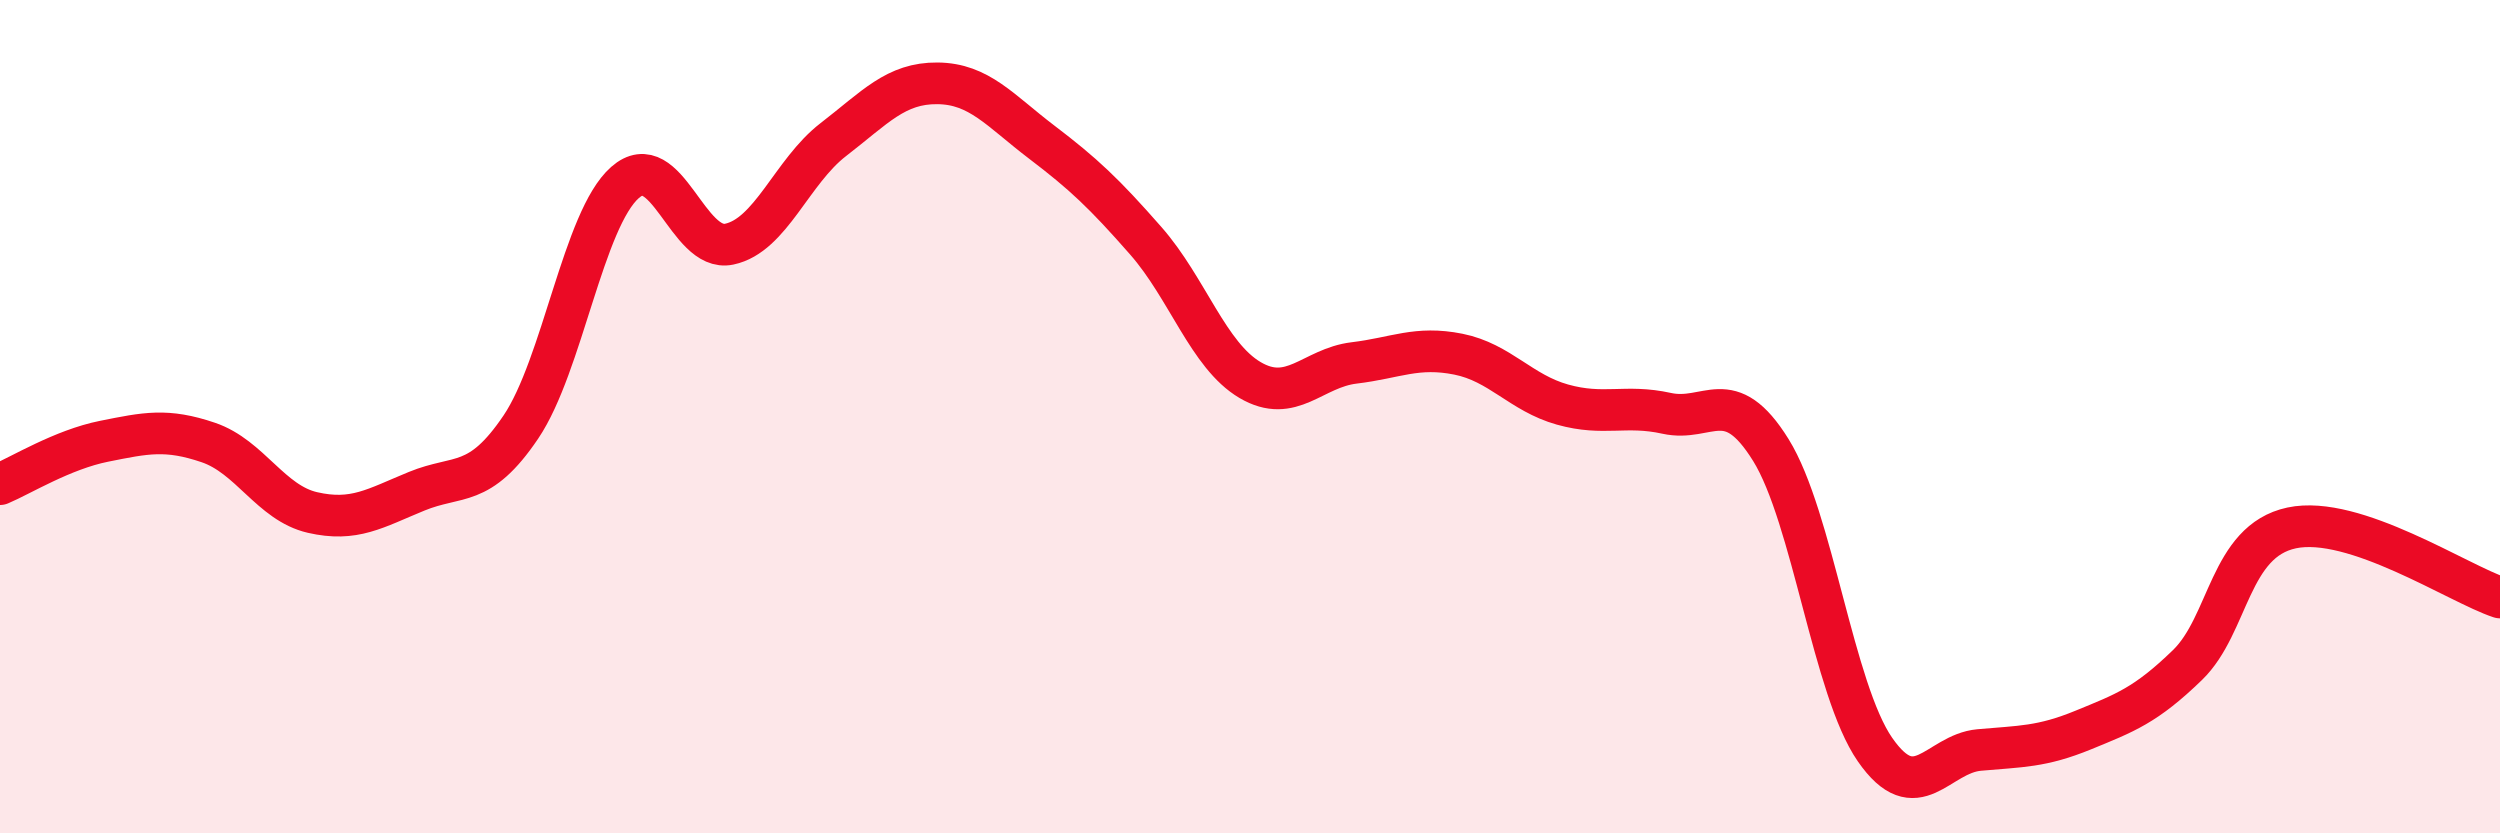
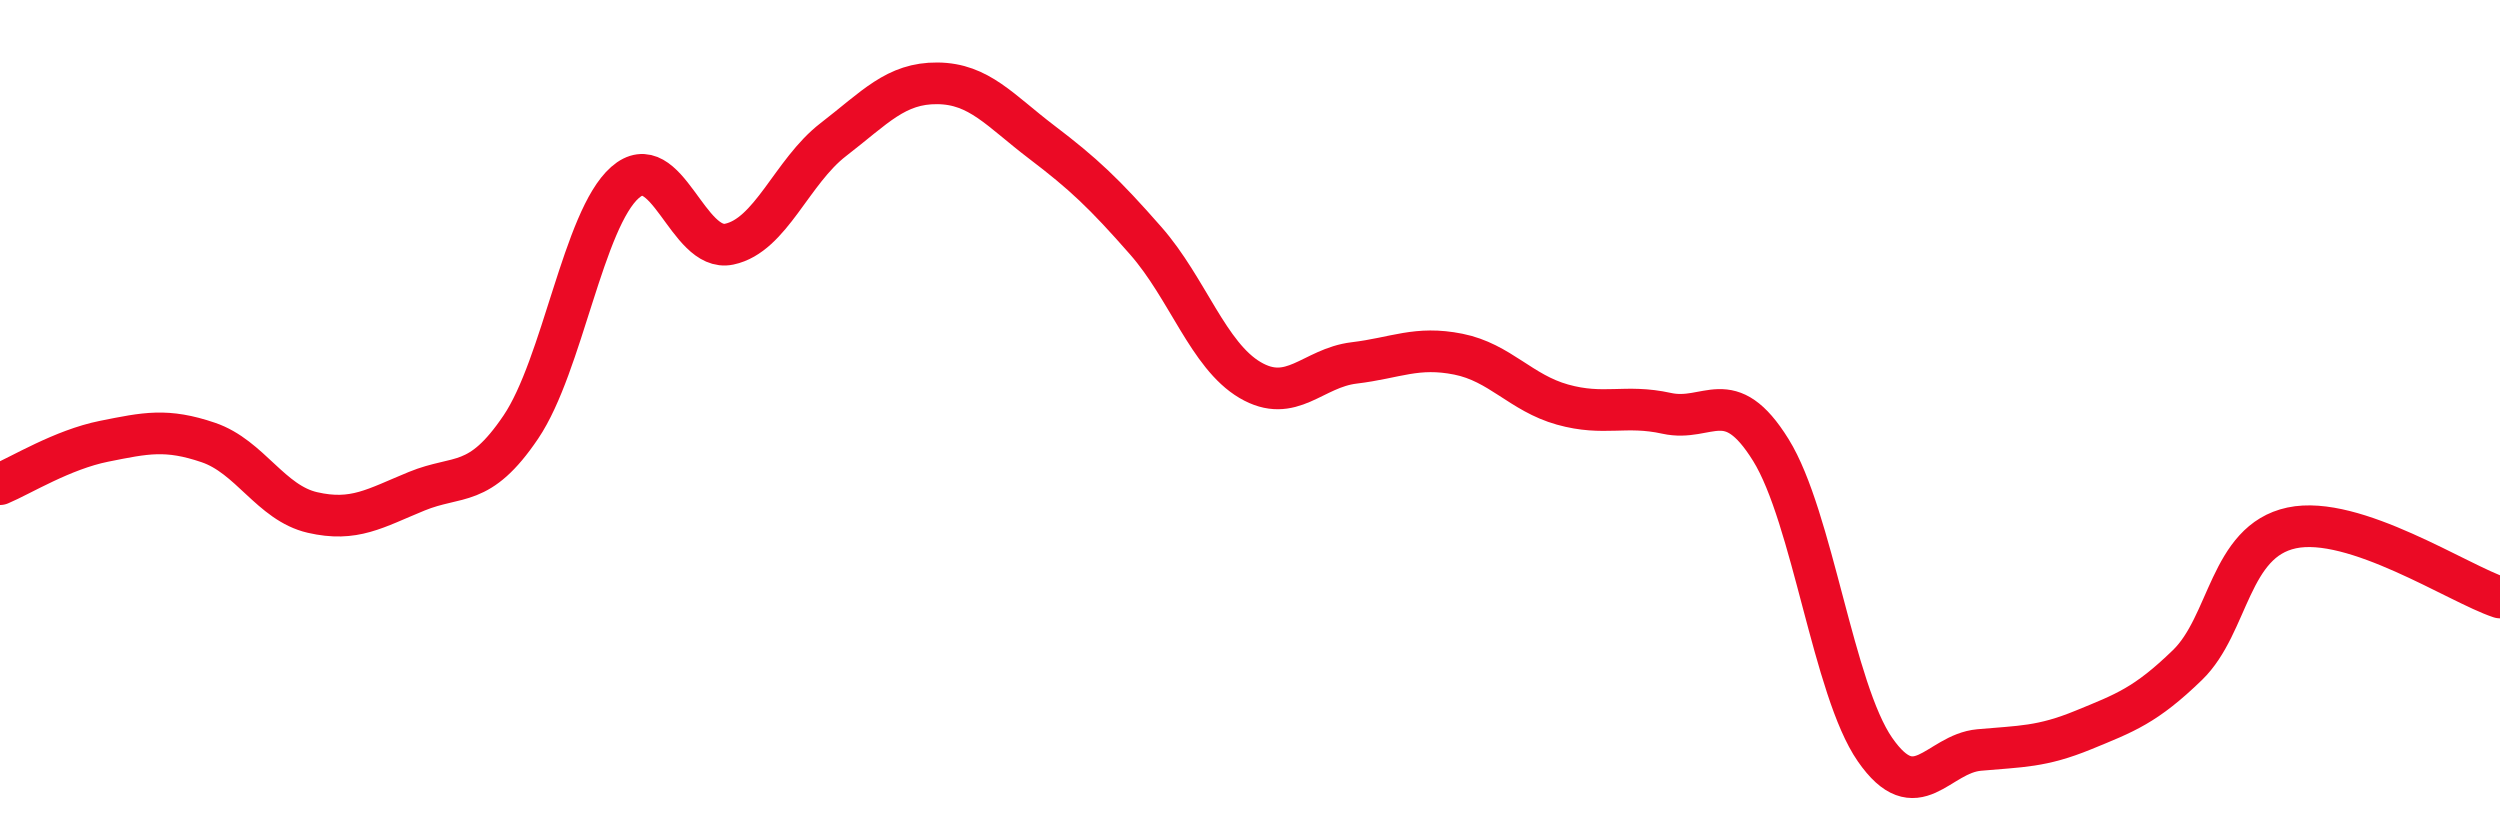
<svg xmlns="http://www.w3.org/2000/svg" width="60" height="20" viewBox="0 0 60 20">
-   <path d="M 0,11.62 C 0.5,11.41 1.5,10.79 2.5,10.59 C 3.5,10.39 4,10.28 5,10.62 C 6,10.96 6.5,12.07 7.5,12.3 C 8.5,12.53 9,12.2 10,11.79 C 11,11.38 11.5,11.73 12.5,10.25 C 13.5,8.77 14,5.26 15,4.38 C 16,3.5 16.5,6.07 17.5,5.86 C 18.5,5.65 19,4.12 20,3.35 C 21,2.58 21.5,1.99 22.5,2 C 23.5,2.01 24,2.65 25,3.41 C 26,4.17 26.5,4.64 27.5,5.78 C 28.5,6.92 29,8.53 30,9.12 C 31,9.71 31.5,8.83 32.5,8.71 C 33.5,8.59 34,8.3 35,8.5 C 36,8.7 36.5,9.43 37.5,9.71 C 38.5,9.99 39,9.7 40,9.92 C 41,10.14 41.5,9.19 42.5,10.8 C 43.5,12.41 44,16.55 45,17.99 C 46,19.43 46.5,18.09 47.5,18 C 48.5,17.91 49,17.93 50,17.52 C 51,17.11 51.5,16.93 52.5,15.96 C 53.5,14.99 53.5,12.99 55,12.67 C 56.5,12.35 59,14.01 60,14.34L60 20L0 20Z" fill="#EB0A25" opacity="0.1" stroke-linecap="round" stroke-linejoin="round" />
  <path d="M 0,11.62 C 0.5,11.41 1.5,10.79 2.5,10.59 C 3.5,10.39 4,10.28 5,10.62 C 6,10.96 6.5,12.07 7.5,12.3 C 8.5,12.53 9,12.2 10,11.79 C 11,11.38 11.5,11.73 12.5,10.25 C 13.5,8.77 14,5.26 15,4.38 C 16,3.5 16.5,6.07 17.5,5.86 C 18.5,5.65 19,4.12 20,3.35 C 21,2.58 21.5,1.99 22.5,2 C 23.5,2.01 24,2.65 25,3.41 C 26,4.17 26.5,4.64 27.5,5.78 C 28.5,6.92 29,8.53 30,9.12 C 31,9.71 31.5,8.83 32.5,8.71 C 33.5,8.59 34,8.3 35,8.5 C 36,8.7 36.5,9.43 37.5,9.71 C 38.5,9.99 39,9.7 40,9.92 C 41,10.14 41.5,9.19 42.5,10.8 C 43.5,12.41 44,16.55 45,17.99 C 46,19.43 46.5,18.09 47.5,18 C 48.5,17.91 49,17.93 50,17.52 C 51,17.11 51.5,16.93 52.5,15.96 C 53.5,14.99 53.5,12.99 55,12.67 C 56.5,12.35 59,14.01 60,14.34" stroke="#EB0A25" stroke-width="1" fill="none" stroke-linecap="round" stroke-linejoin="round" />
</svg>